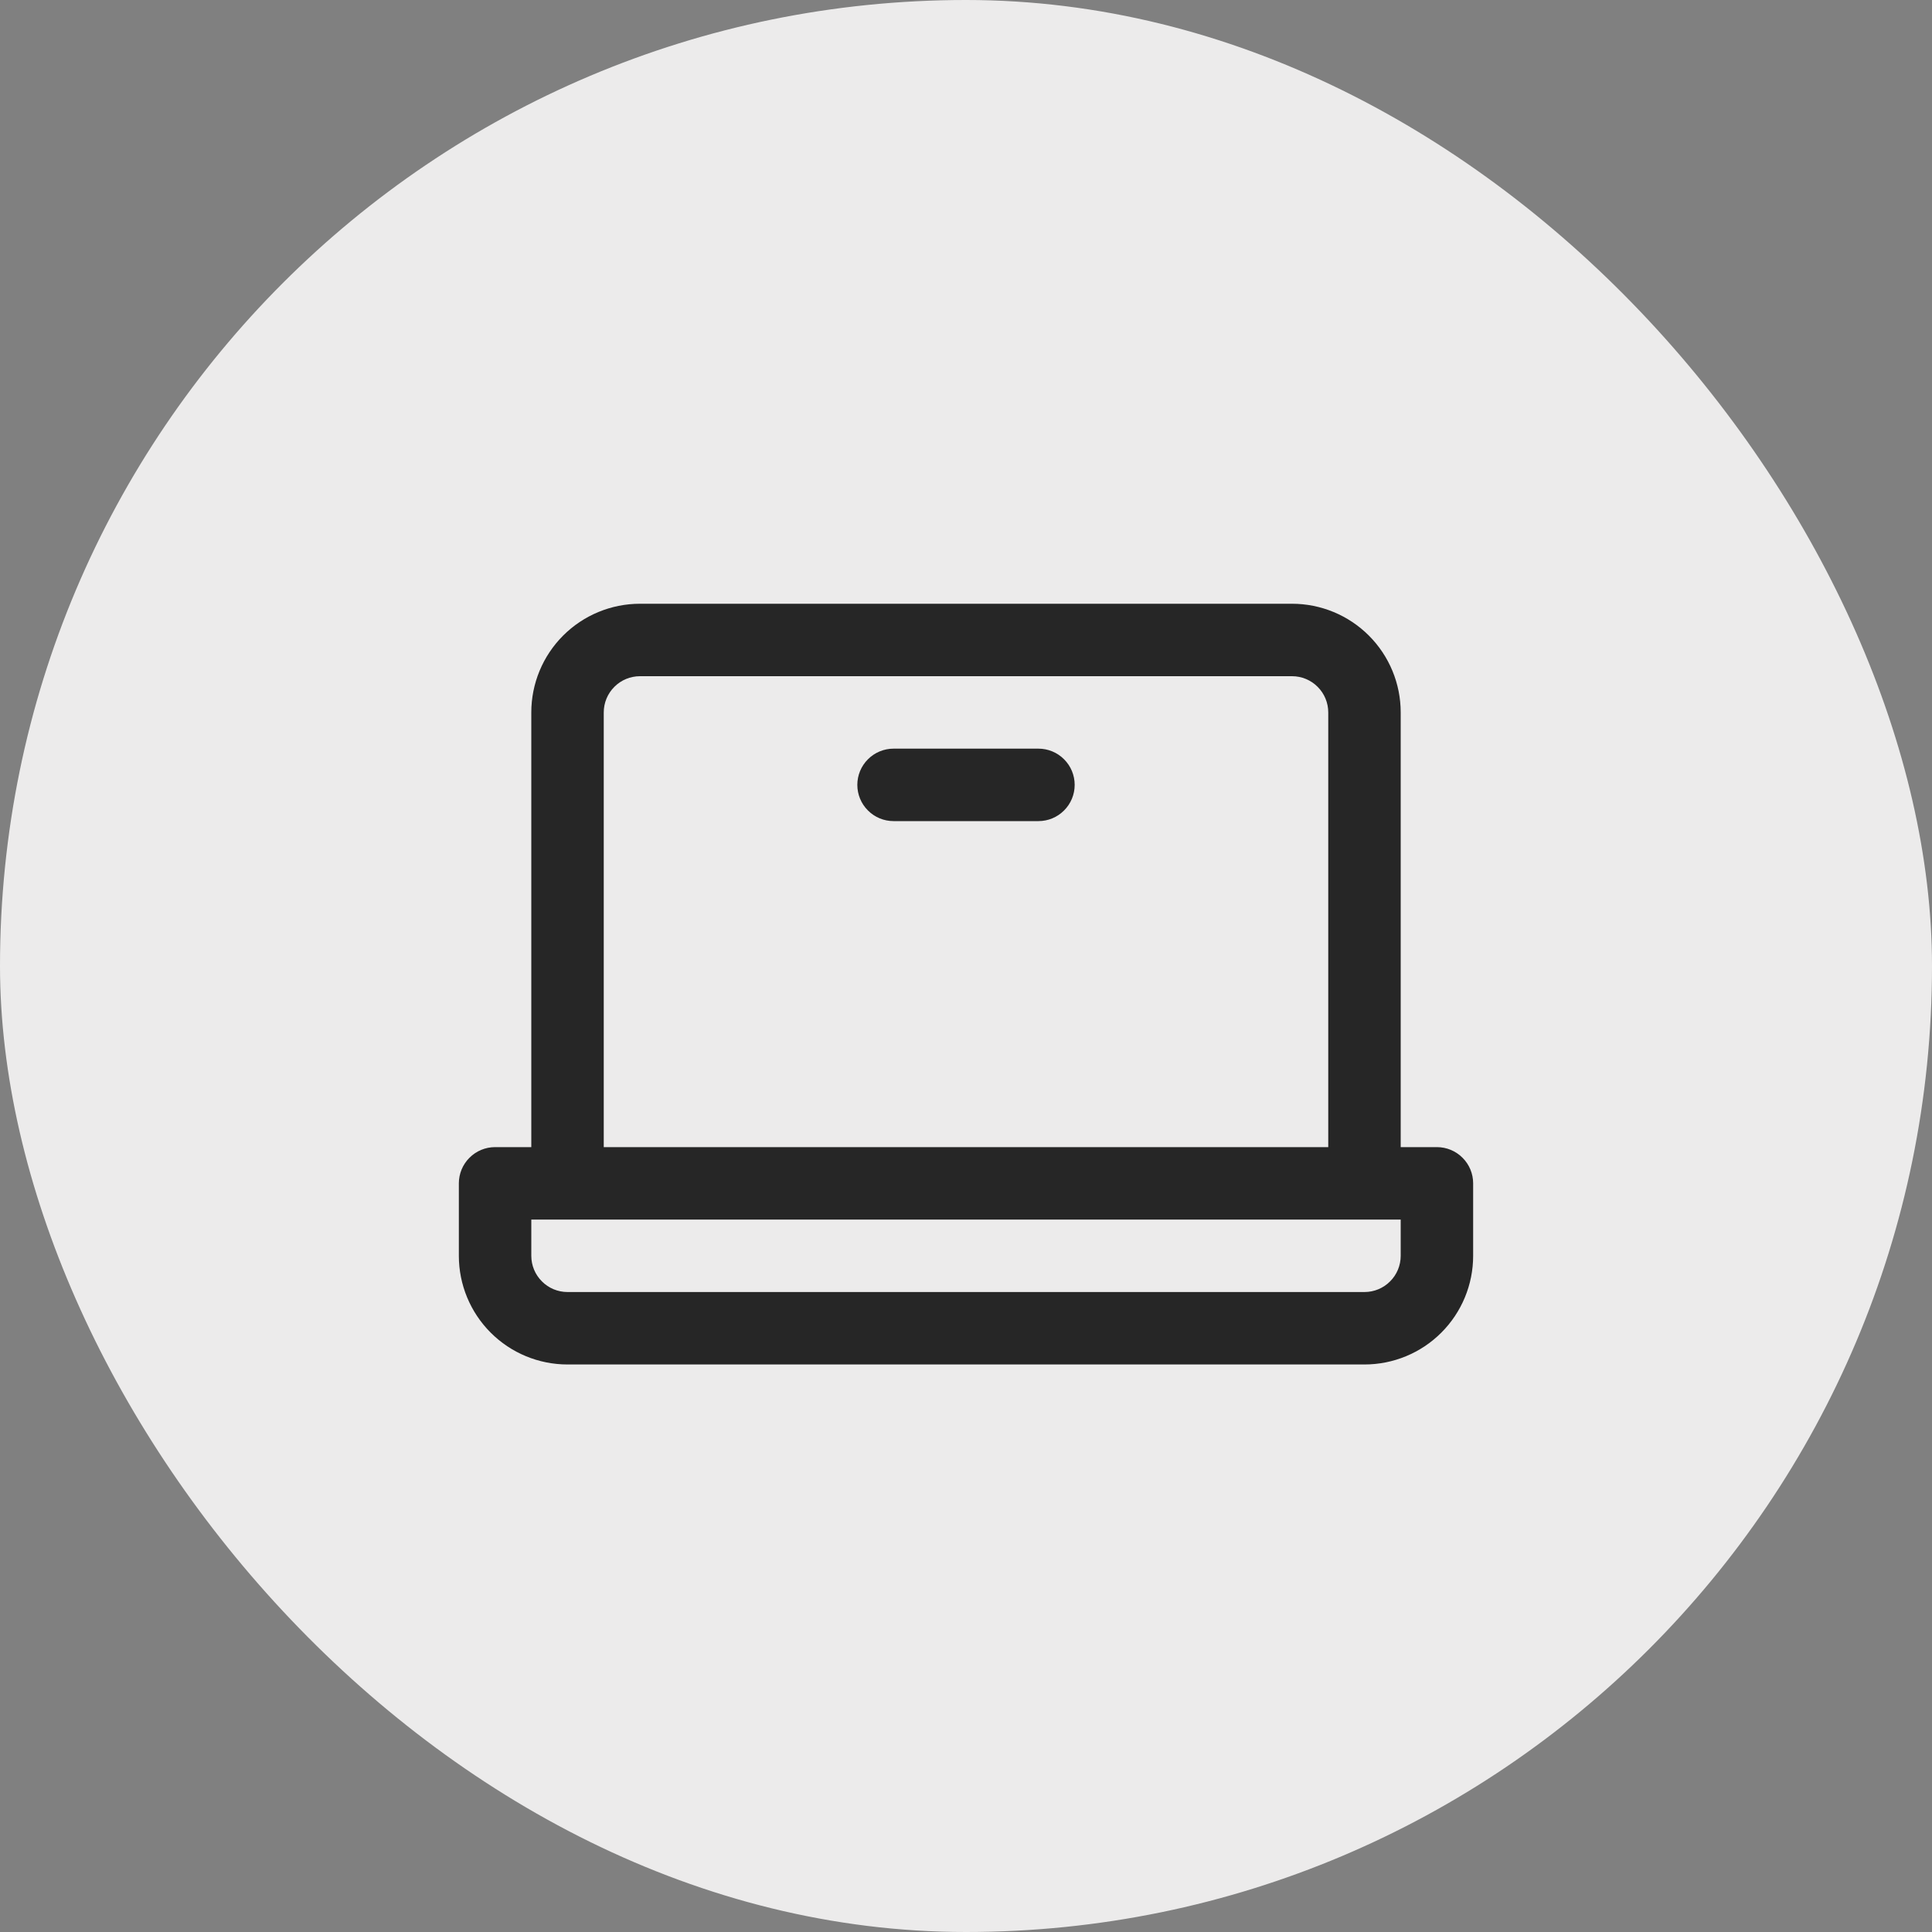
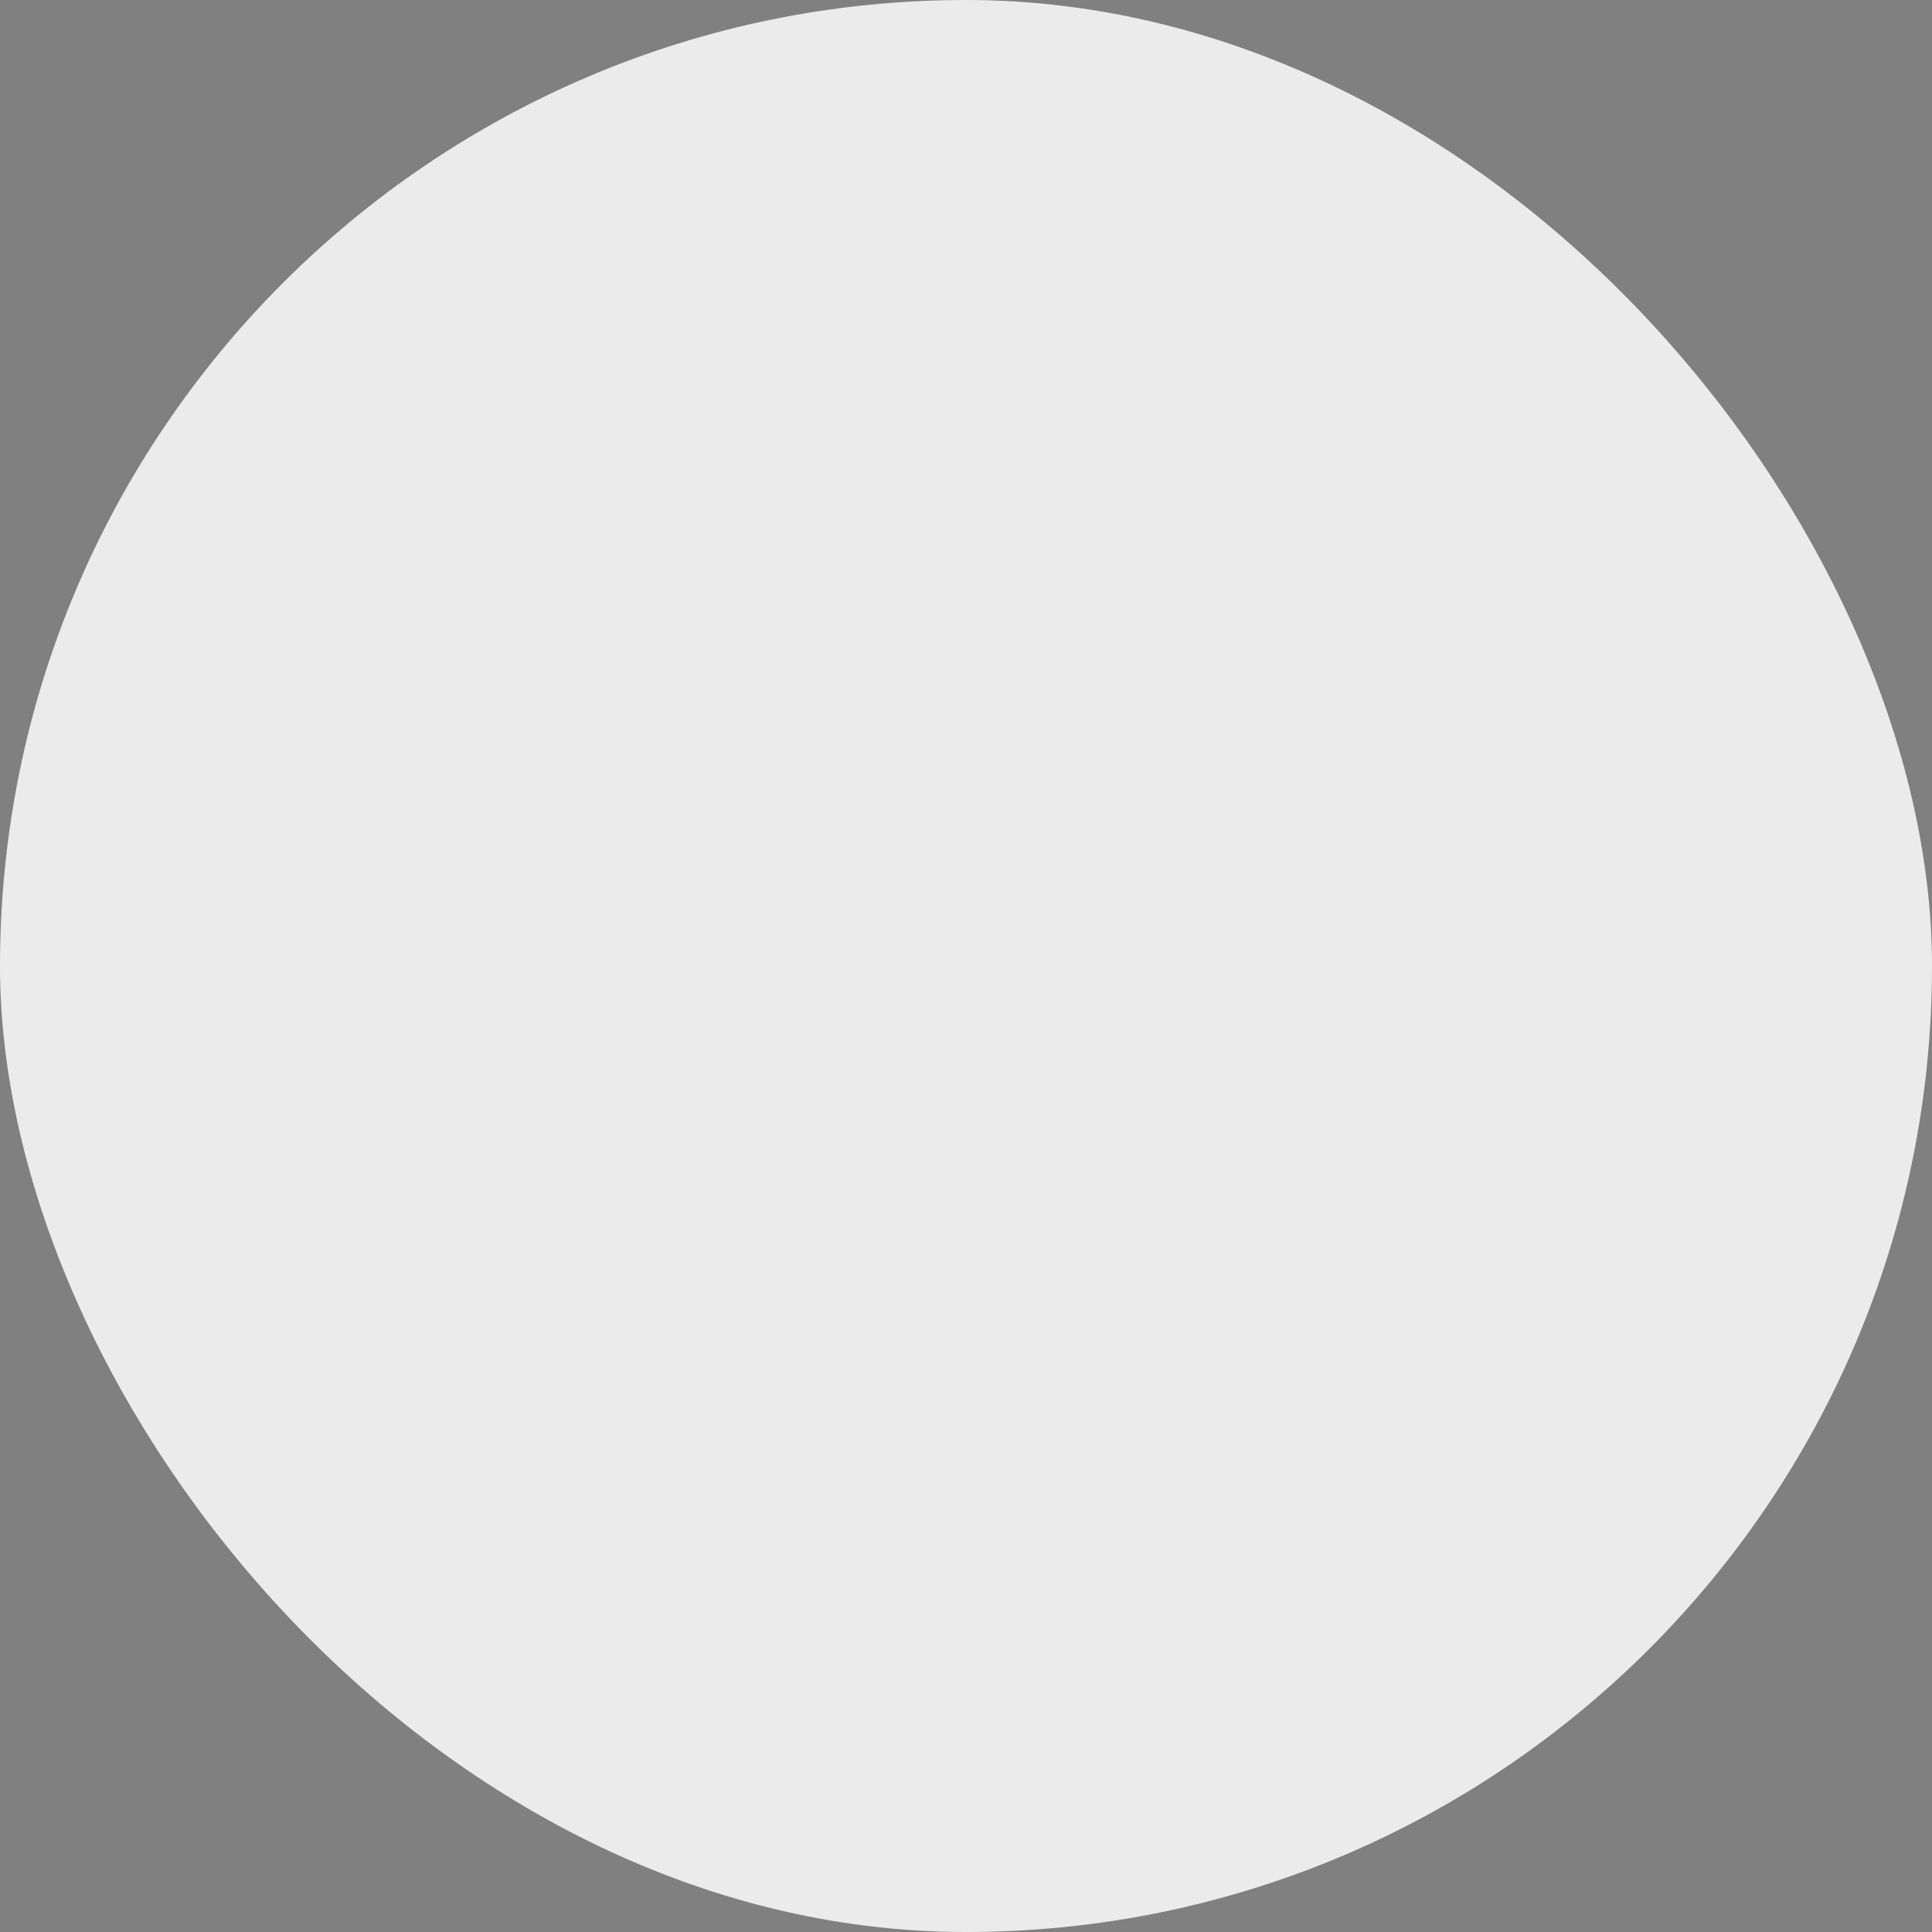
<svg xmlns="http://www.w3.org/2000/svg" width="40" height="40" viewBox="0 0 40 40" fill="none">
  <rect x="0" y="0" width="40" height="40" fill="#808080" stroke="none" />
  <rect width="40" height="40" rx="20" fill="#ECEBEB" />
-   <path d="M29.75 23.75H29V14.75C29 14.153 28.763 13.581 28.341 13.159C27.919 12.737 27.347 12.5 26.75 12.5H13.25C12.653 12.5 12.081 12.737 11.659 13.159C11.237 13.581 11 14.153 11 14.75V23.75H10.25C10.051 23.75 9.86 23.829 9.72 23.97C9.579 24.11 9.5 24.301 9.5 24.5V26C9.5 26.597 9.737 27.169 10.159 27.591C10.581 28.013 11.153 28.25 11.75 28.25H28.25C28.847 28.25 29.419 28.013 29.841 27.591C30.263 27.169 30.5 26.597 30.5 26V24.5C30.5 24.301 30.421 24.11 30.28 23.97C30.14 23.829 29.949 23.75 29.75 23.75ZM12.5 14.75C12.5 14.551 12.579 14.36 12.72 14.22C12.86 14.079 13.051 14 13.25 14H26.75C26.949 14 27.14 14.079 27.28 14.22C27.421 14.36 27.5 14.551 27.5 14.75V23.75H12.5V14.75ZM29 26C29 26.199 28.921 26.39 28.78 26.53C28.64 26.671 28.449 26.75 28.25 26.75H11.75C11.551 26.75 11.36 26.671 11.22 26.53C11.079 26.39 11 26.199 11 26V25.25H29V26ZM22.25 16.25C22.25 16.449 22.171 16.64 22.03 16.78C21.89 16.921 21.699 17 21.5 17H18.5C18.301 17 18.11 16.921 17.97 16.78C17.829 16.64 17.75 16.449 17.75 16.25C17.75 16.051 17.829 15.86 17.97 15.72C18.11 15.579 18.301 15.5 18.5 15.5H21.5C21.699 15.5 21.89 15.579 22.03 15.72C22.171 15.86 22.25 16.051 22.25 16.25Z" fill="#262626" />
</svg>